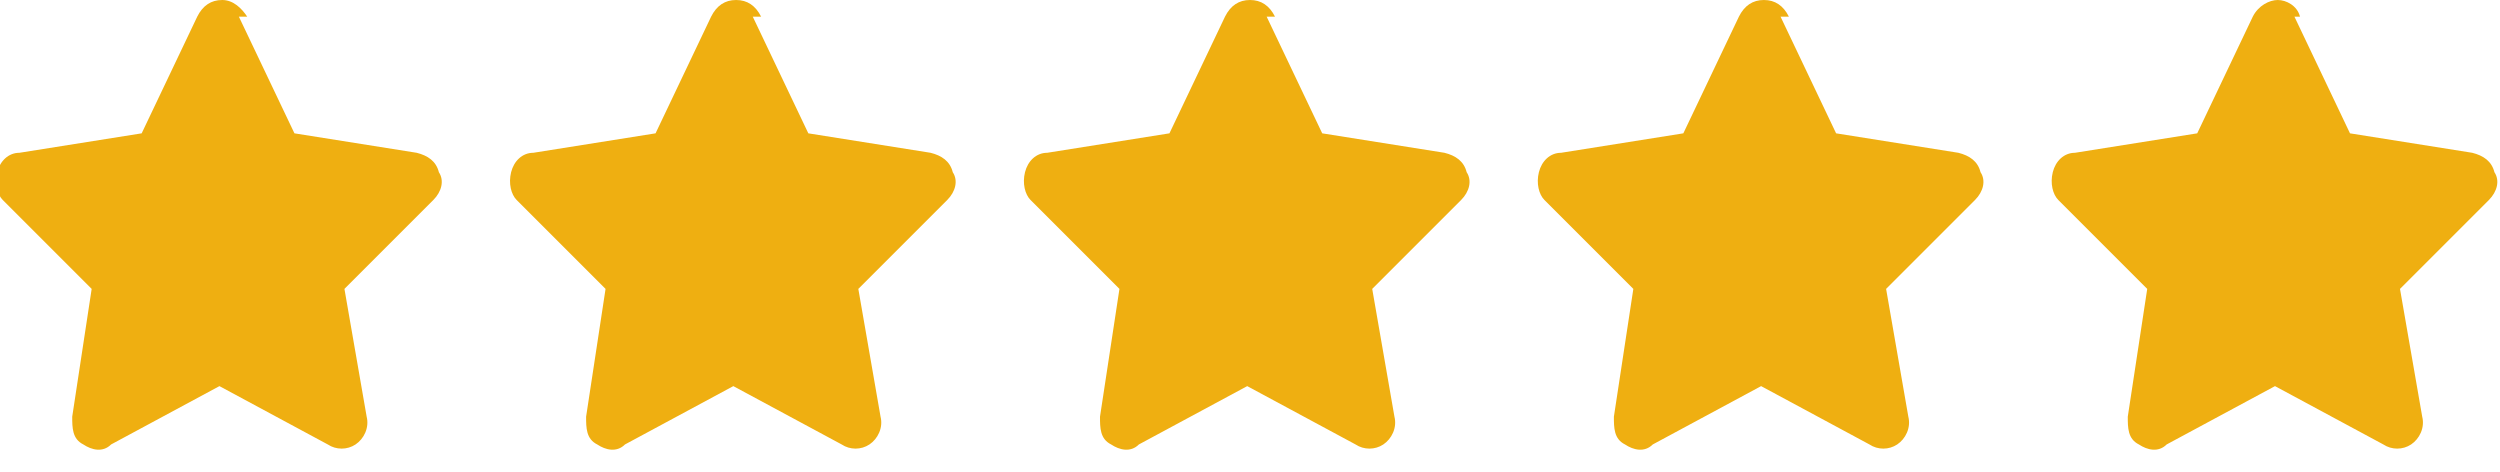
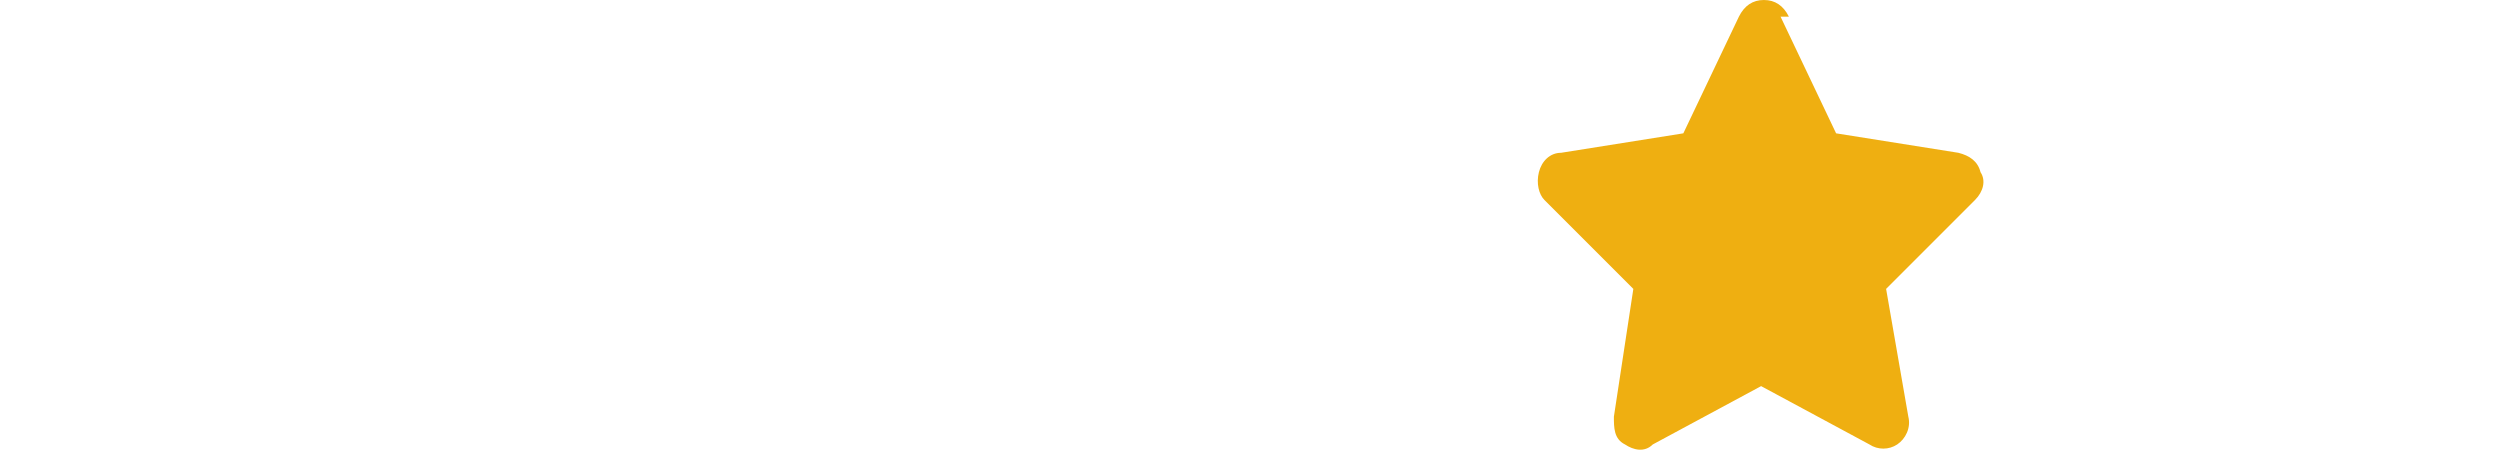
<svg xmlns="http://www.w3.org/2000/svg" id="Ebene_1" viewBox="0 0 90 17">
  <defs>
    <style>      .st0 {        fill: #efaf11;      }    </style>
  </defs>
-   <path class="st0" d="M8.9.6c-.2-.3-.5-.6-.9-.6s-.7.2-.9.6l-2,4.2-4.4.7c-.4,0-.7.3-.8.7-.1.4,0,.8.2,1l3.2,3.2-.7,4.6c0,.4,0,.8.4,1,.3.2.7.3,1,0l3.9-2.1,3.9,2.1c.3.2.7.2,1,0s.5-.6.4-1l-.8-4.6,3.2-3.2c.3-.3.4-.7.2-1-.1-.4-.4-.6-.8-.7l-4.4-.7-2-4.2Z" />
-   <path class="st0" d="M27.4.6C27.2.2,26.9,0,26.5,0s-.7.2-.9.6l-2,4.2-4.4.7c-.4,0-.7.3-.8.7-.1.4,0,.8.2,1l3.2,3.2-.7,4.6c0,.4,0,.8.4,1,.3.2.7.3,1,0l3.9-2.1,3.9,2.1c.3.2.7.2,1,0,.3-.2.5-.6.4-1l-.8-4.6,3.2-3.2c.3-.3.4-.7.2-1-.1-.4-.4-.6-.8-.7l-4.4-.7-2-4.2Z" />
-   <path class="st0" d="M45.9.6C45.7.2,45.4,0,45,0s-.7.2-.9.6l-2,4.2-4.4.7c-.4,0-.7.3-.8.7s0,.8.2,1l3.2,3.2-.7,4.6c0,.4,0,.8.4,1,.3.2.7.3,1,0l3.9-2.1,3.9,2.1c.3.2.7.2,1,0,.3-.2.5-.6.4-1l-.8-4.6,3.2-3.2c.3-.3.4-.7.2-1-.1-.4-.4-.6-.8-.7l-4.4-.7-2-4.2Z" />
  <path class="st0" d="M64.4.6C64.2.2,63.9,0,63.5,0s-.7.2-.9.6l-2,4.2-4.4.7c-.4,0-.7.3-.8.7-.1.4,0,.8.2,1l3.2,3.2-.7,4.6c0,.4,0,.8.4,1,.3.2.7.3,1,0l3.9-2.1,3.9,2.1c.3.2.7.2,1,0,.3-.2.5-.6.4-1l-.8-4.6,3.2-3.2c.3-.3.4-.7.2-1-.1-.4-.4-.6-.8-.7l-4.4-.7-2-4.2Z" />
-   <path class="st0" d="M82.8.6C82.7.2,82.3,0,82,0s-.7.2-.9.6l-2,4.2-4.4.7c-.4,0-.7.3-.8.7-.1.4,0,.8.2,1l3.2,3.2-.7,4.6c0,.4,0,.8.4,1,.3.2.7.3,1,0l3.9-2.1,3.9,2.1c.3.2.7.2,1,0,.3-.2.5-.6.4-1l-.8-4.6,3.2-3.2c.3-.3.4-.7.2-1-.1-.4-.4-.6-.8-.7l-4.4-.7-2-4.2Z" />
</svg>